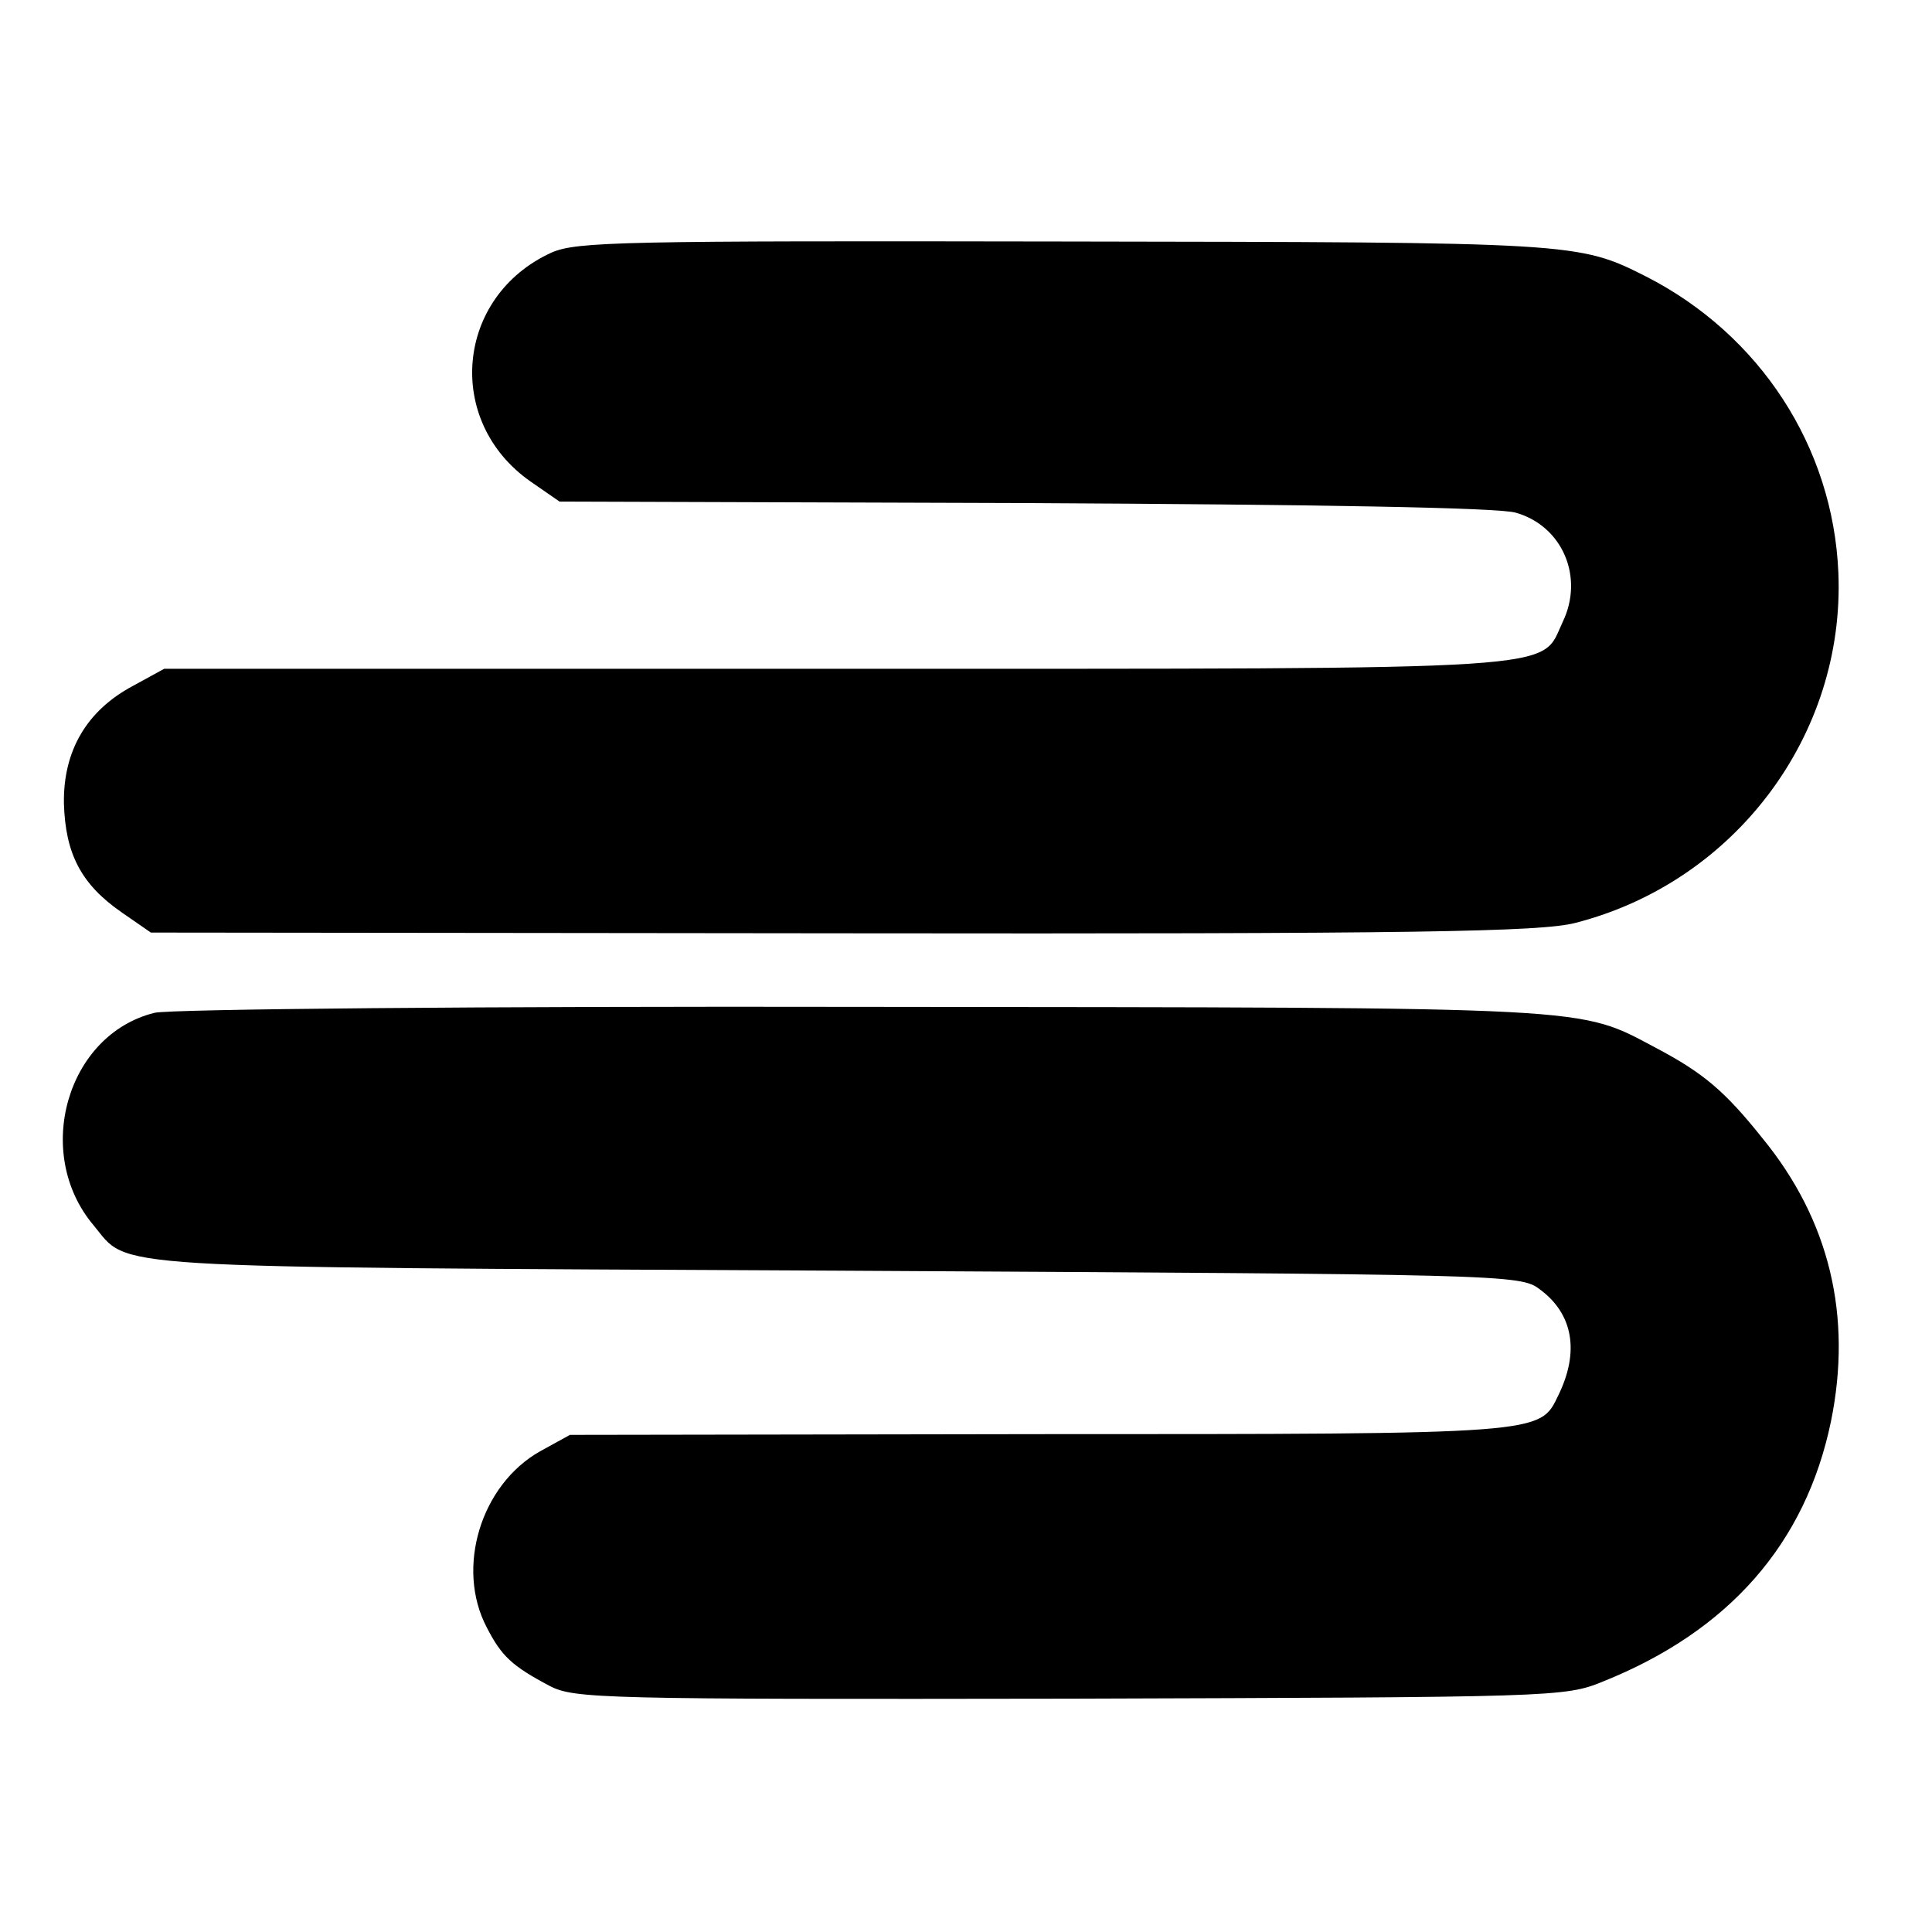
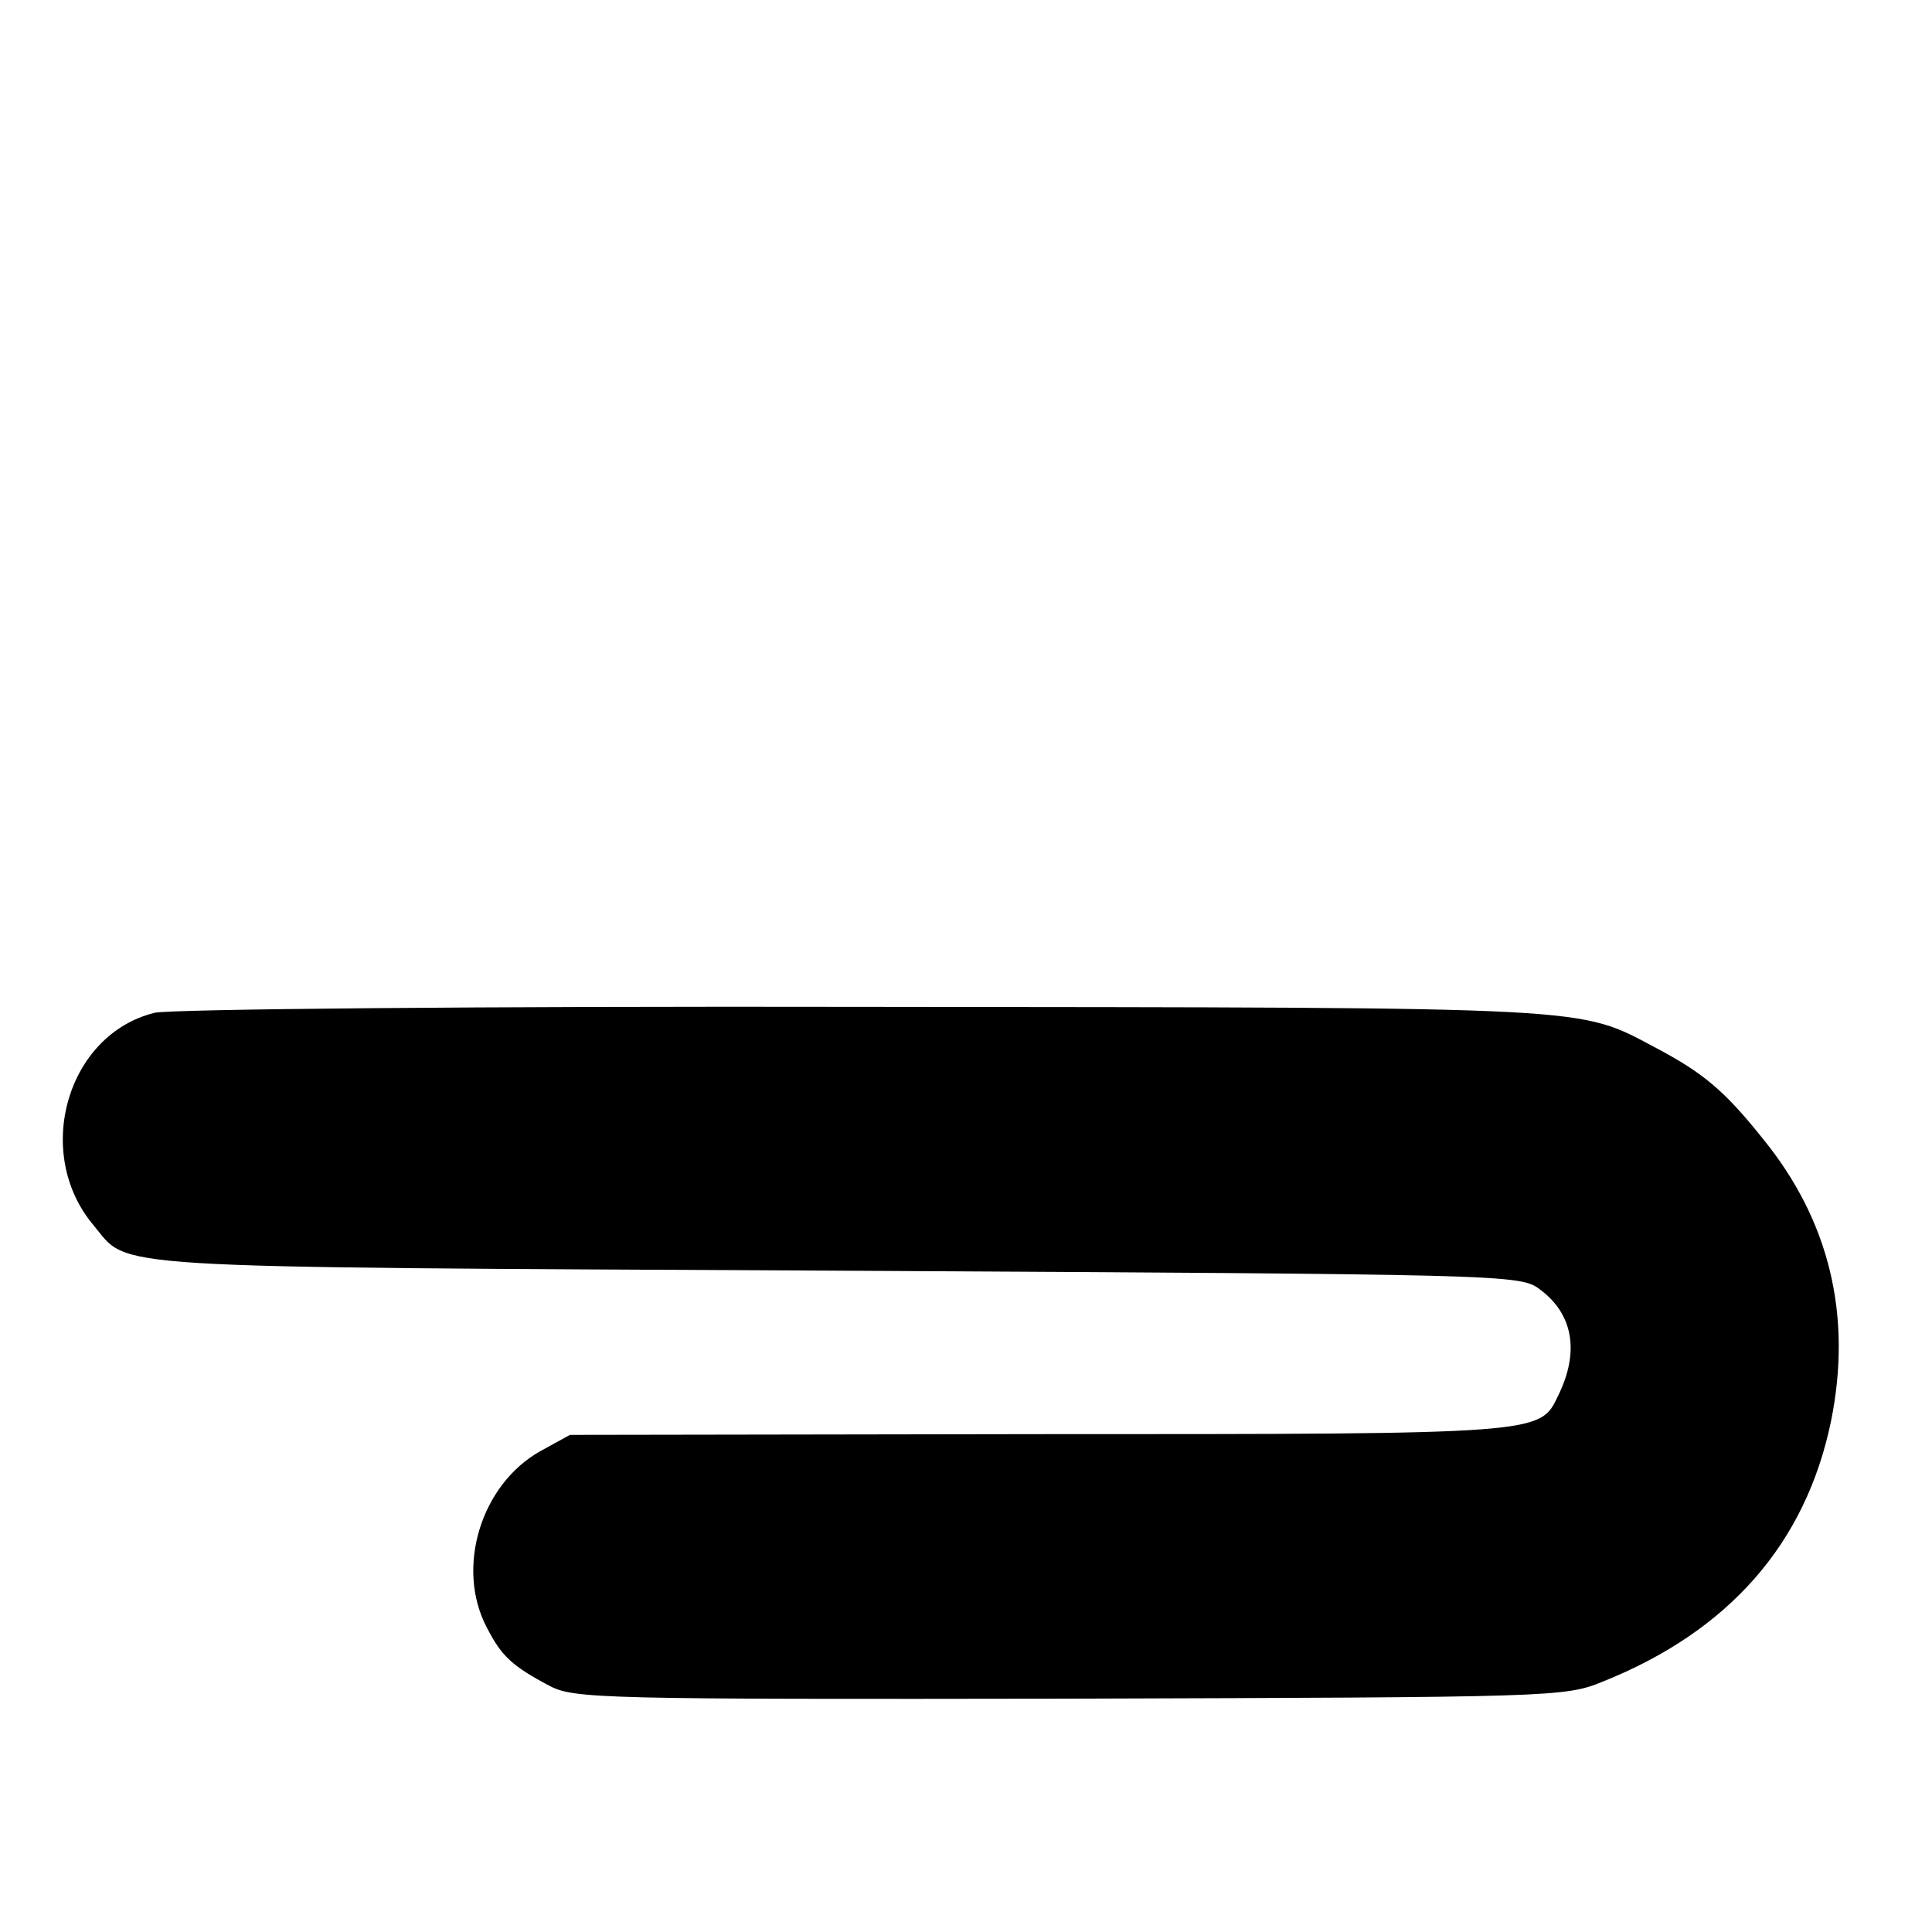
<svg xmlns="http://www.w3.org/2000/svg" version="1.0" width="260pt" height="260pt" viewBox="0 0 260 260" preserveAspectRatio="xMidYMid meet">
  <g transform="translate(0,260) scale(0.1,-0.1)" fill="#000000" stroke="none">
-     <path d="M742 2260 c-129 -59 -144 -227 -28 -308 l39 -27 626 -2 c392 -2 639 -6 661 -13 63 -18 92 -87 63 -147 -31 -66 21 -63 -977 -63 l-905 0 -42 -23 c-62 -33 -94 -87 -93 -158 2 -68 23 -109 78 -147 l39 -27 931 -1 c774 -1 940 2 986 14 215 55 363 253 354 471 -7 170 -106 321 -259 399 -91 46 -96 46 -783 47 -594 1 -656 0 -690 -15z" />
    <path d="M208 1237 c-118 -29 -164 -189 -82 -286 49 -59 -4 -56 999 -61 900 -5 921 -5 947 -25 45 -33 54 -84 25 -143 -25 -52 -18 -52 -698 -52 l-632 -1 -40 -22 c-80 -45 -114 -157 -72 -237 20 -39 34 -52 85 -79 33 -17 71 -18 700 -17 651 2 666 2 717 23 170 68 273 186 307 350 29 142 -2 271 -92 381 -51 64 -80 88 -142 121 -108 57 -70 55 -1065 56 -515 1 -936 -3 -957 -8z" />
  </g>
</svg>